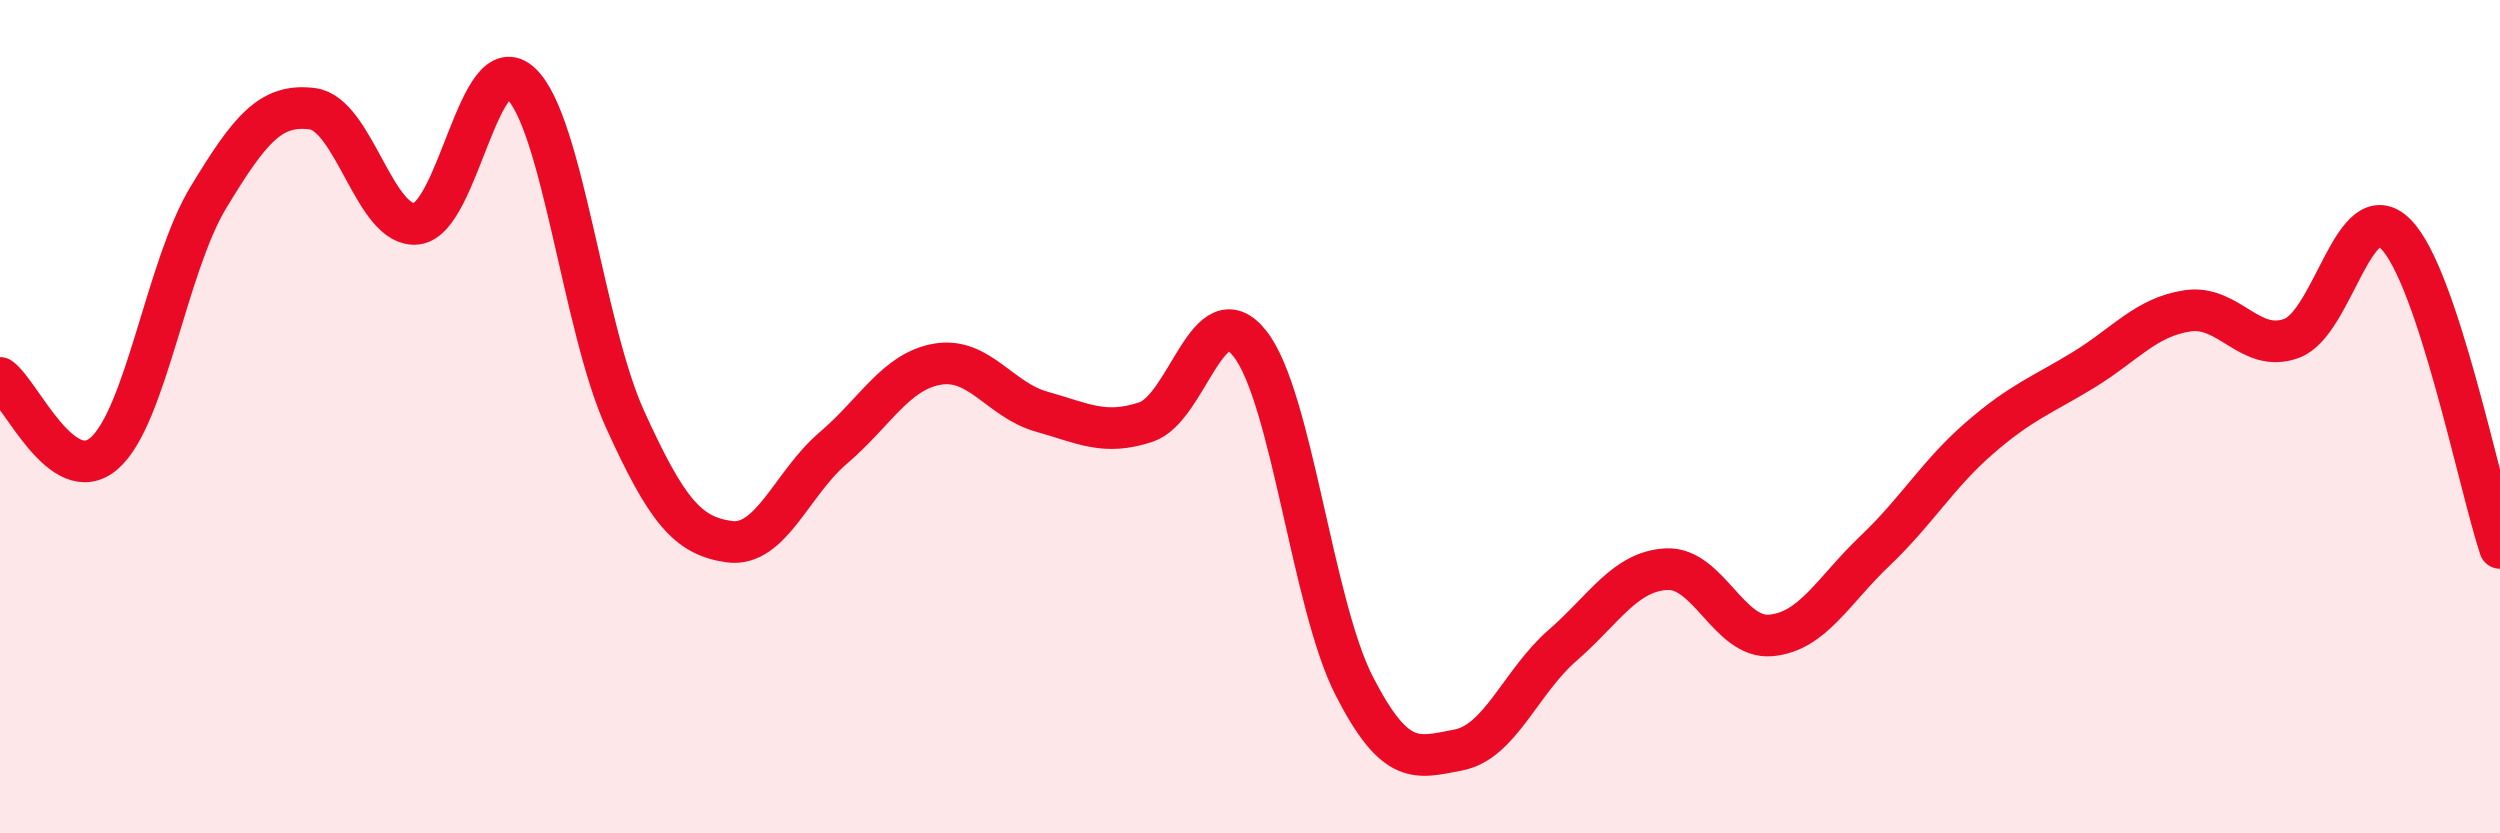
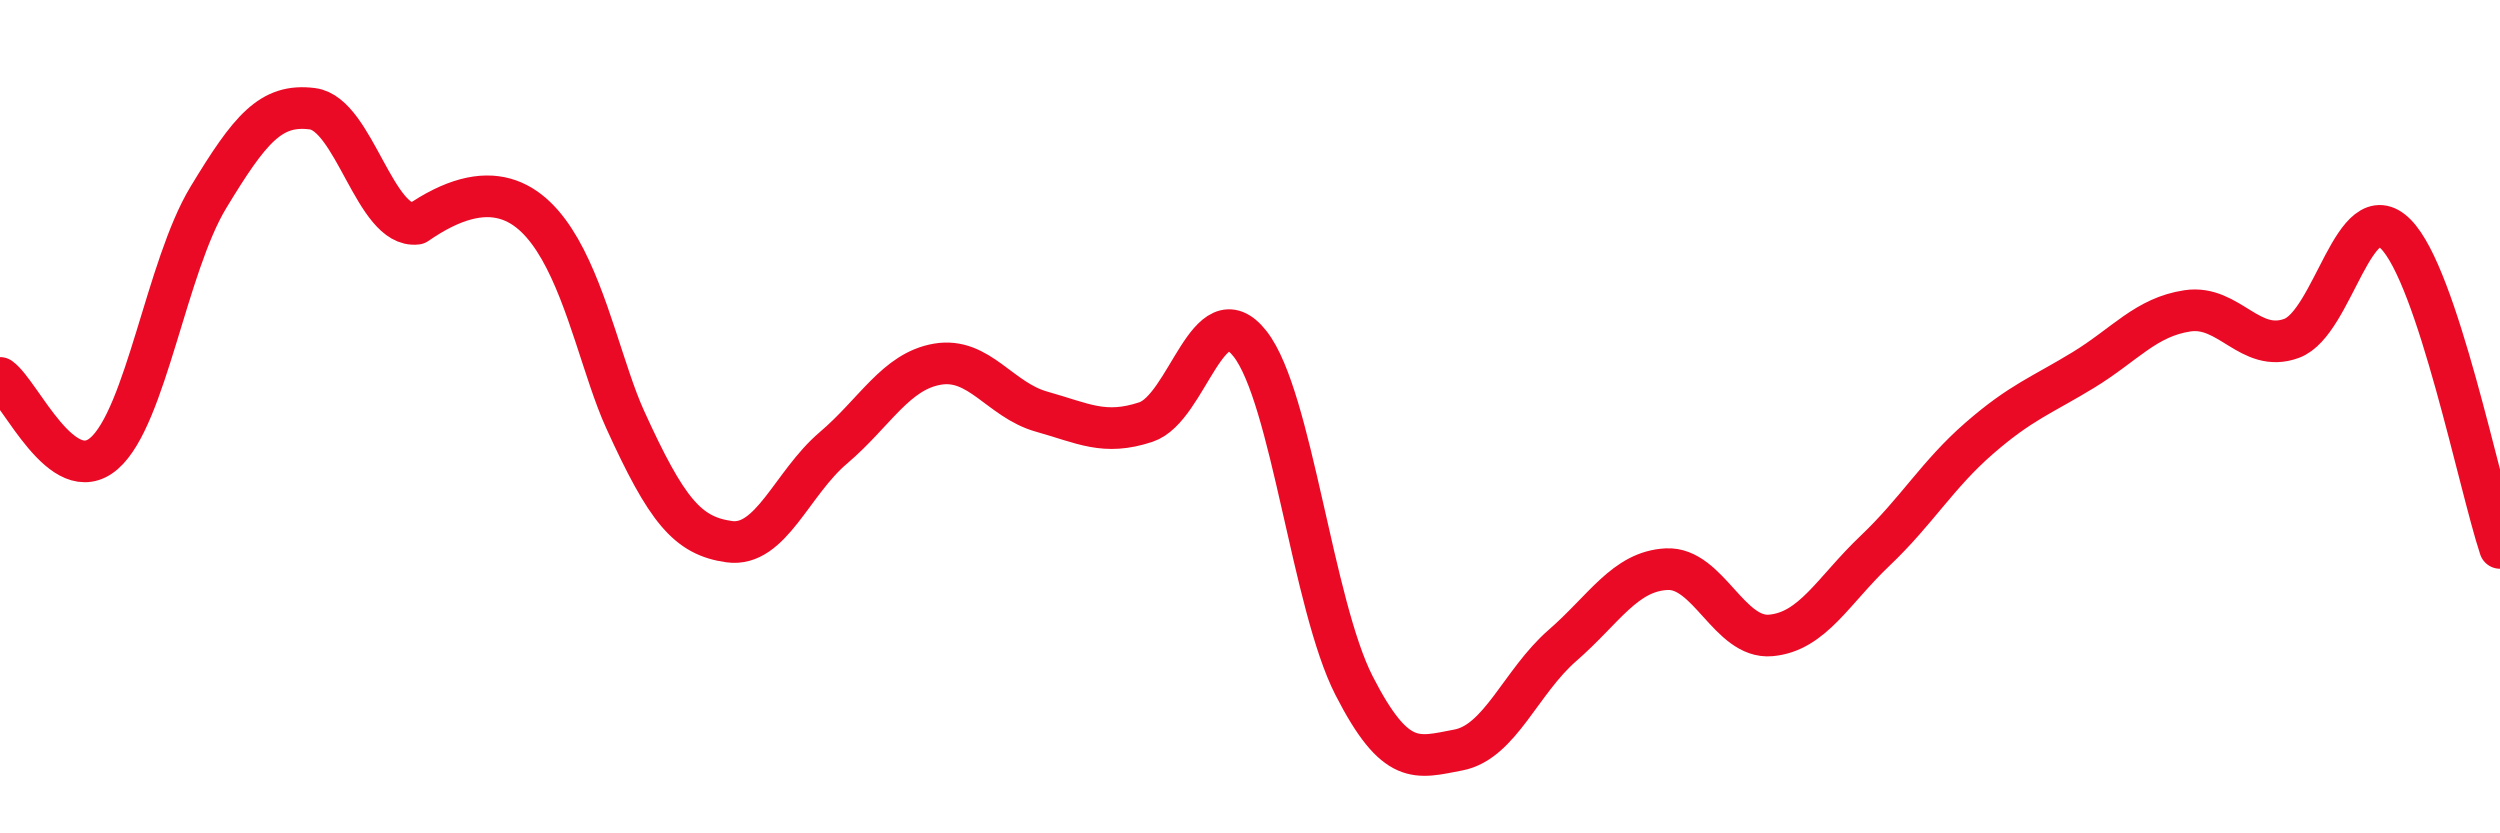
<svg xmlns="http://www.w3.org/2000/svg" width="60" height="20" viewBox="0 0 60 20">
-   <path d="M 0,9.07 C 0.5,9.43 1.5,11.75 2.5,10.88 C 3.5,10.01 4,6.39 5,4.74 C 6,3.09 6.5,2.48 7.5,2.61 C 8.5,2.74 9,5.49 10,5.37 C 11,5.25 11.5,1.06 12.5,2 C 13.5,2.94 14,7.86 15,10.06 C 16,12.26 16.5,12.86 17.5,13 C 18.5,13.14 19,11.6 20,10.75 C 21,9.9 21.5,8.91 22.5,8.74 C 23.5,8.57 24,9.6 25,9.88 C 26,10.16 26.5,10.46 27.5,10.13 C 28.5,9.8 29,6.98 30,8.25 C 31,9.52 31.5,14.51 32.5,16.46 C 33.5,18.41 34,18.19 35,18 C 36,17.81 36.5,16.36 37.5,15.49 C 38.5,14.62 39,13.71 40,13.66 C 41,13.61 41.5,15.34 42.5,15.25 C 43.5,15.16 44,14.17 45,13.22 C 46,12.27 46.5,11.39 47.5,10.52 C 48.5,9.65 49,9.49 50,8.88 C 51,8.27 51.5,7.61 52.5,7.46 C 53.5,7.31 54,8.49 55,8.12 C 56,7.75 56.5,4.61 57.5,5.62 C 58.5,6.63 59.5,11.64 60,13.15L60 20L0 20Z" fill="#EB0A25" opacity="0.1" stroke-linecap="round" stroke-linejoin="round" />
-   <path d="M 0,9.07 C 0.5,9.43 1.5,11.75 2.5,10.88 C 3.5,10.01 4,6.39 5,4.74 C 6,3.09 6.5,2.48 7.5,2.61 C 8.5,2.74 9,5.49 10,5.37 C 11,5.25 11.5,1.06 12.5,2 C 13.5,2.94 14,7.86 15,10.06 C 16,12.26 16.5,12.86 17.5,13 C 18.5,13.14 19,11.6 20,10.75 C 21,9.9 21.5,8.91 22.5,8.74 C 23.5,8.57 24,9.6 25,9.88 C 26,10.16 26.5,10.46 27.5,10.13 C 28.5,9.8 29,6.98 30,8.25 C 31,9.52 31.5,14.51 32.5,16.46 C 33.5,18.41 34,18.19 35,18 C 36,17.81 36.5,16.36 37.5,15.49 C 38.5,14.62 39,13.71 40,13.66 C 41,13.61 41.5,15.34 42.5,15.25 C 43.5,15.16 44,14.17 45,13.22 C 46,12.27 46.5,11.39 47.5,10.52 C 48.5,9.65 49,9.49 50,8.88 C 51,8.27 51.5,7.61 52.5,7.46 C 53.5,7.31 54,8.49 55,8.12 C 56,7.75 56.5,4.61 57.5,5.62 C 58.5,6.63 59.5,11.64 60,13.15" stroke="#EB0A25" stroke-width="1" fill="none" stroke-linecap="round" stroke-linejoin="round" />
+   <path d="M 0,9.07 C 0.5,9.43 1.5,11.75 2.5,10.88 C 3.5,10.01 4,6.39 5,4.74 C 6,3.09 6.5,2.48 7.5,2.61 C 8.5,2.74 9,5.49 10,5.37 C 13.5,2.94 14,7.86 15,10.06 C 16,12.26 16.5,12.86 17.5,13 C 18.5,13.14 19,11.6 20,10.75 C 21,9.9 21.5,8.91 22.5,8.74 C 23.5,8.57 24,9.6 25,9.88 C 26,10.16 26.5,10.46 27.5,10.13 C 28.5,9.8 29,6.98 30,8.25 C 31,9.52 31.5,14.51 32.5,16.46 C 33.5,18.41 34,18.19 35,18 C 36,17.81 36.5,16.36 37.5,15.49 C 38.5,14.62 39,13.71 40,13.66 C 41,13.61 41.5,15.34 42.5,15.25 C 43.5,15.16 44,14.17 45,13.22 C 46,12.27 46.5,11.39 47.5,10.52 C 48.5,9.65 49,9.49 50,8.88 C 51,8.27 51.5,7.61 52.5,7.46 C 53.5,7.31 54,8.49 55,8.12 C 56,7.75 56.5,4.61 57.5,5.62 C 58.5,6.63 59.5,11.64 60,13.15" stroke="#EB0A25" stroke-width="1" fill="none" stroke-linecap="round" stroke-linejoin="round" />
</svg>